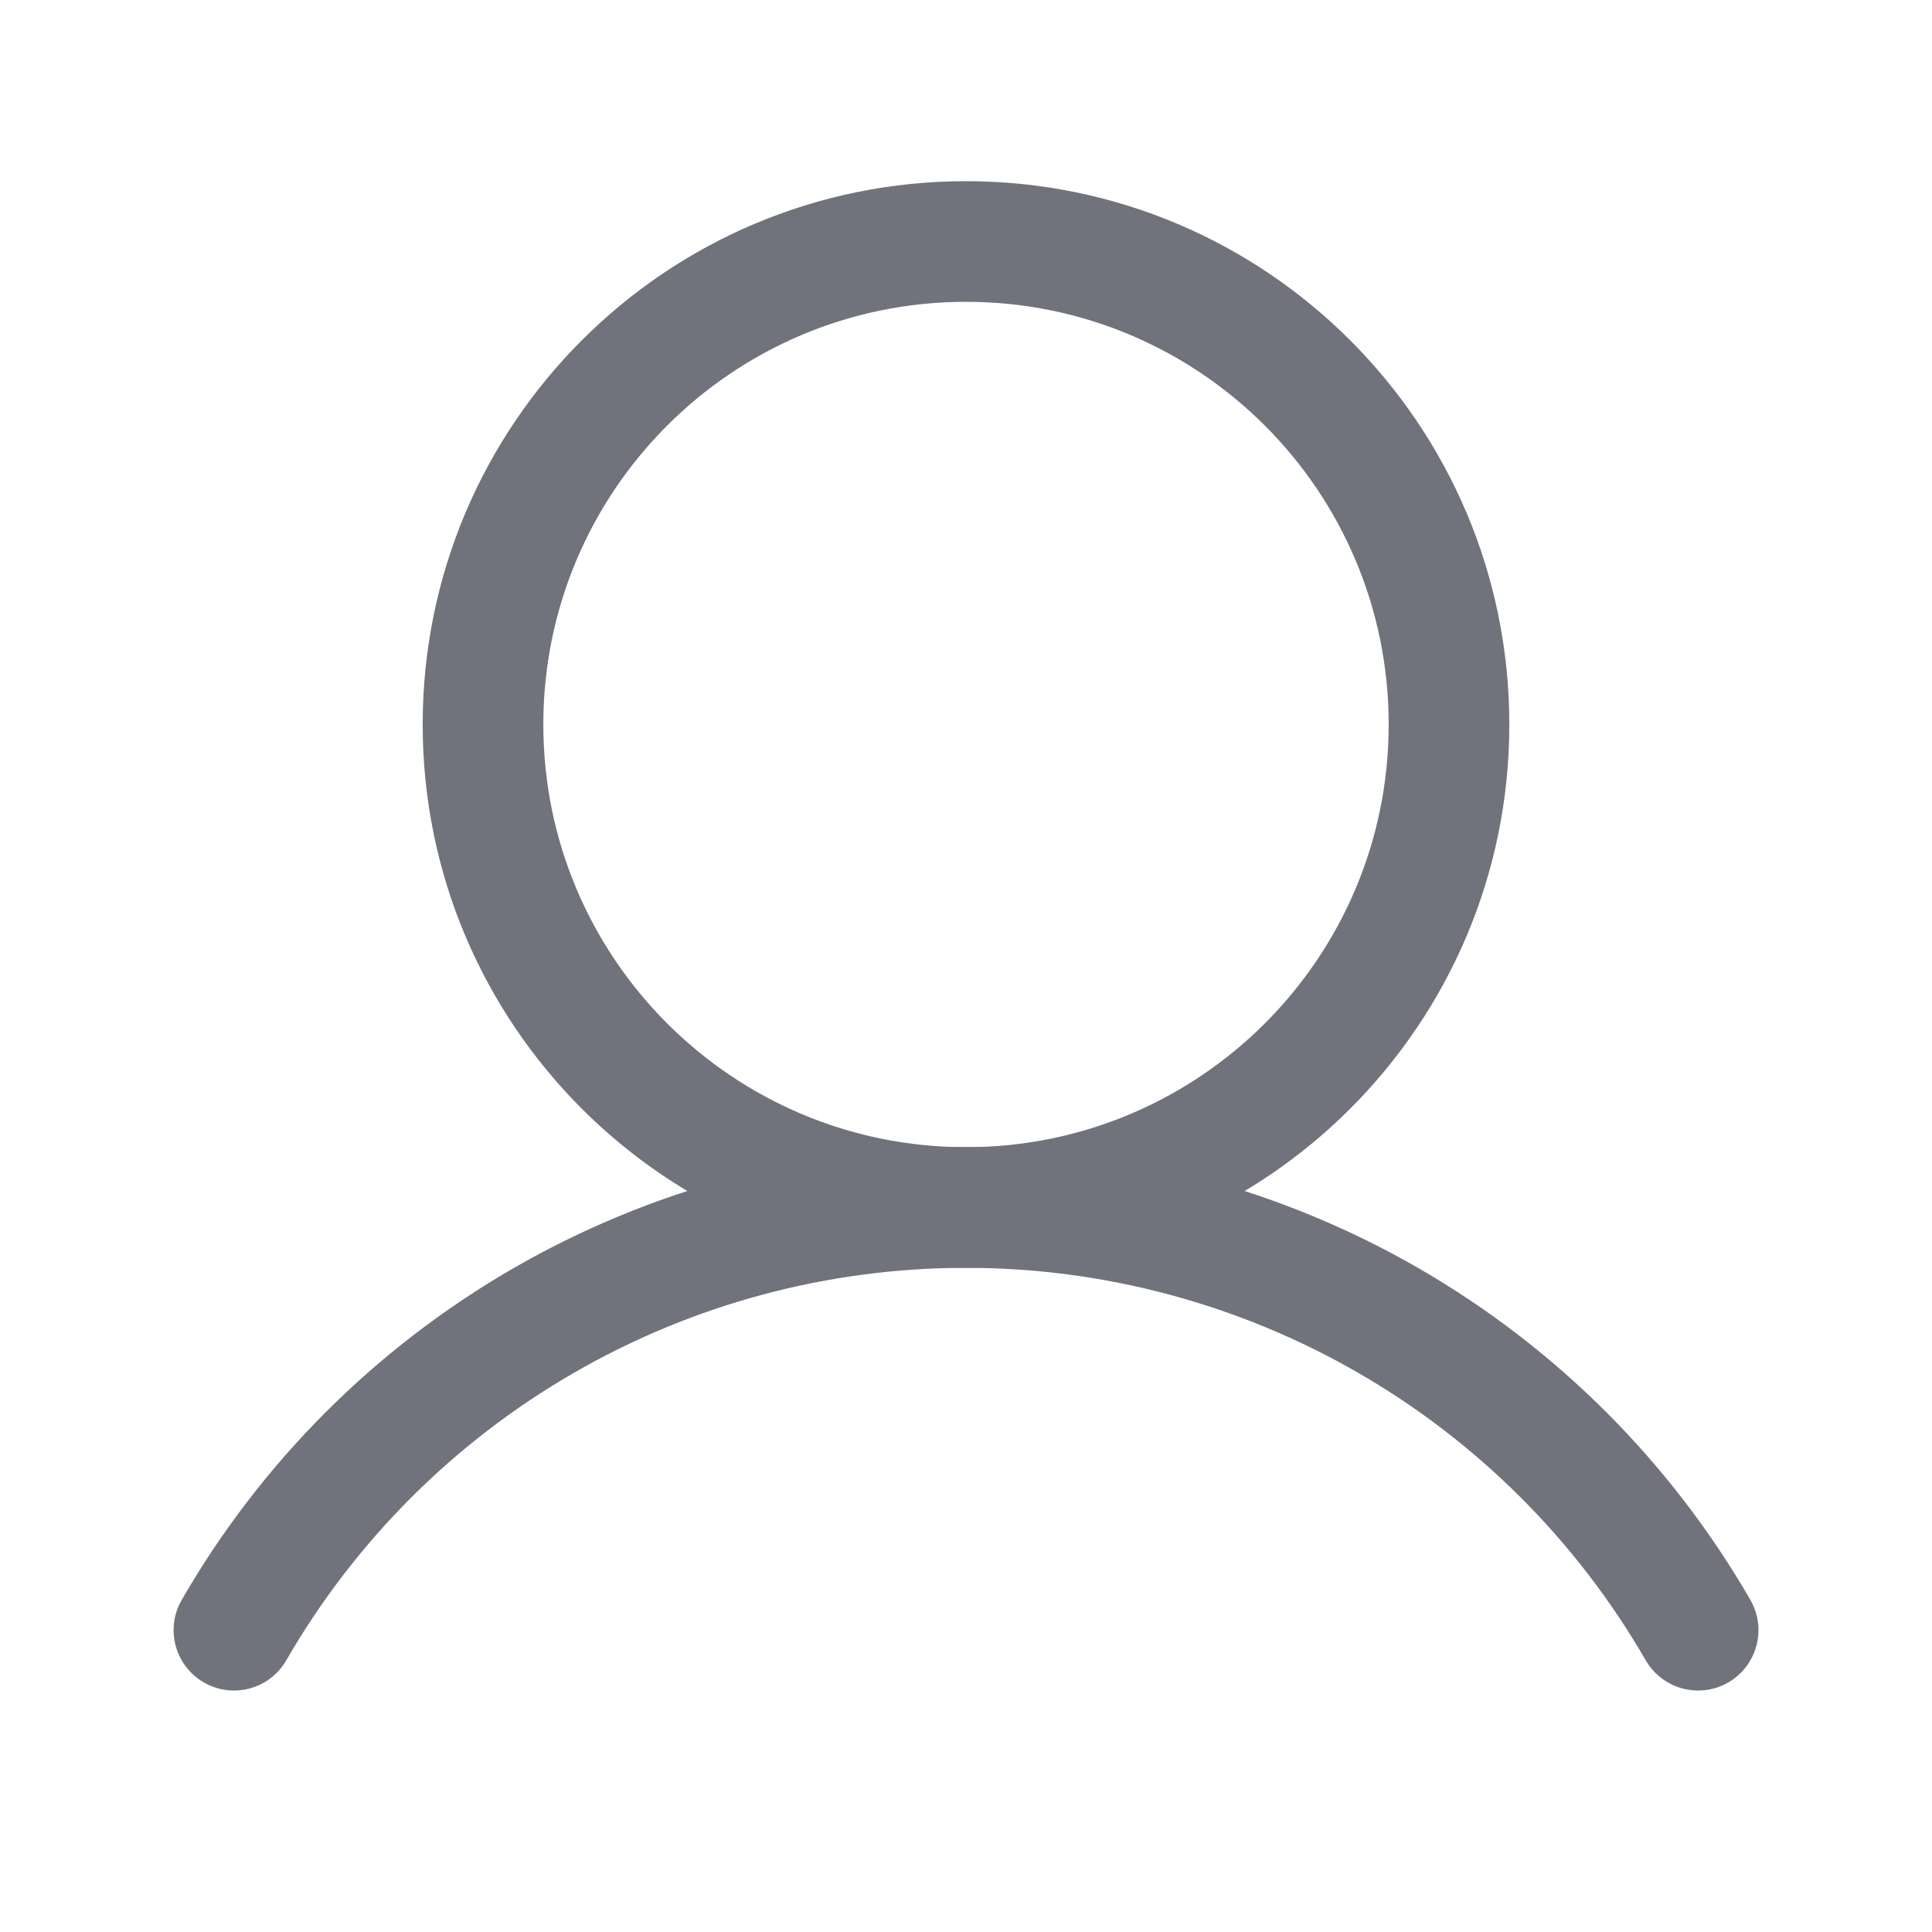
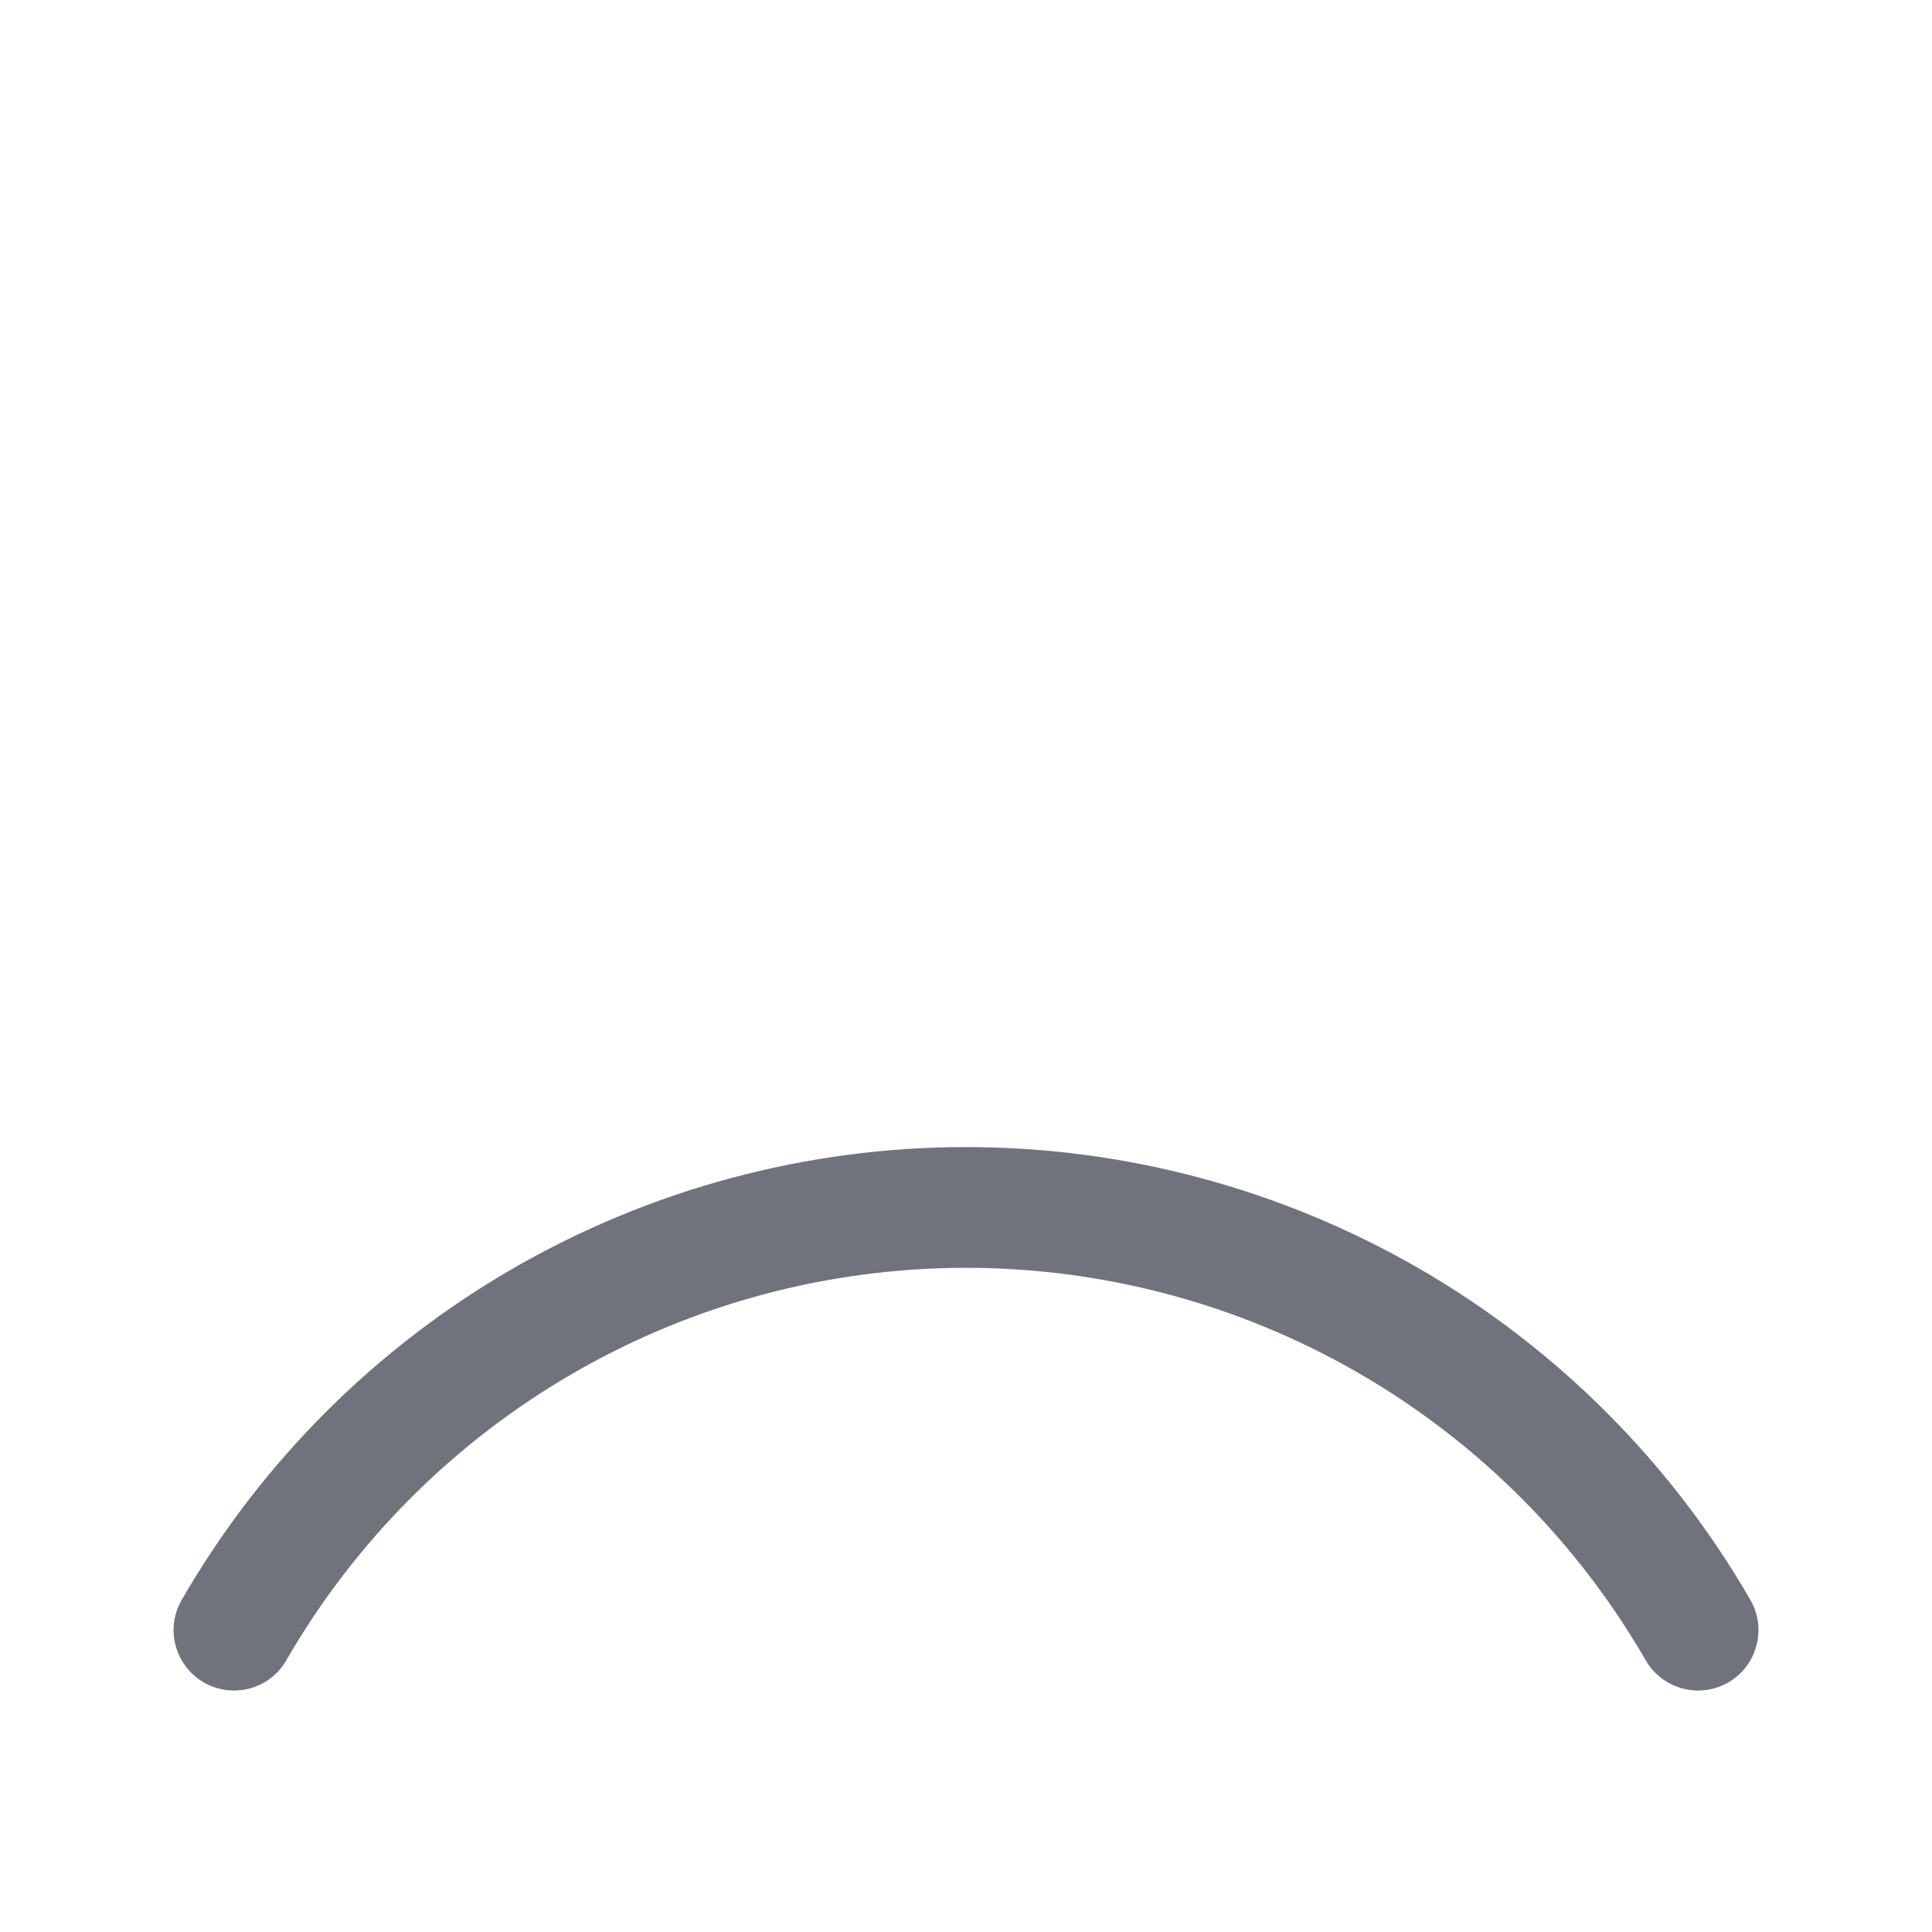
<svg xmlns="http://www.w3.org/2000/svg" width="18" height="18" viewBox="0 0 18 18" fill="none">
-   <path fill-rule="evenodd" clip-rule="evenodd" d="M9 2.812C6.825 2.812 5.062 4.575 5.062 6.75C5.062 8.925 6.825 10.688 9 10.688C11.175 10.688 12.938 8.925 12.938 6.75C12.938 4.575 11.175 2.812 9 2.812ZM3.938 6.75C3.938 3.954 6.204 1.688 9 1.688C11.796 1.688 14.062 3.954 14.062 6.75C14.062 9.546 11.796 11.812 9 11.812C6.204 11.812 3.938 9.546 3.938 6.75Z" fill="#70737B" />
  <path fill-rule="evenodd" clip-rule="evenodd" d="M9 11.812C7.716 11.812 6.455 12.15 5.344 12.792C4.232 13.434 3.309 14.357 2.667 15.469C2.512 15.738 2.168 15.83 1.899 15.675C1.63 15.519 1.537 15.175 1.693 14.906C2.433 13.623 3.498 12.558 4.781 11.817C6.064 11.077 7.519 10.687 9 10.687C10.481 10.687 11.936 11.077 13.219 11.817C14.502 12.558 15.567 13.623 16.308 14.906C16.463 15.175 16.371 15.519 16.102 15.675C15.833 15.83 15.489 15.738 15.333 15.469C14.691 14.357 13.768 13.434 12.657 12.792C11.545 12.15 10.284 11.812 9 11.812Z" fill="#70737B" />
</svg>